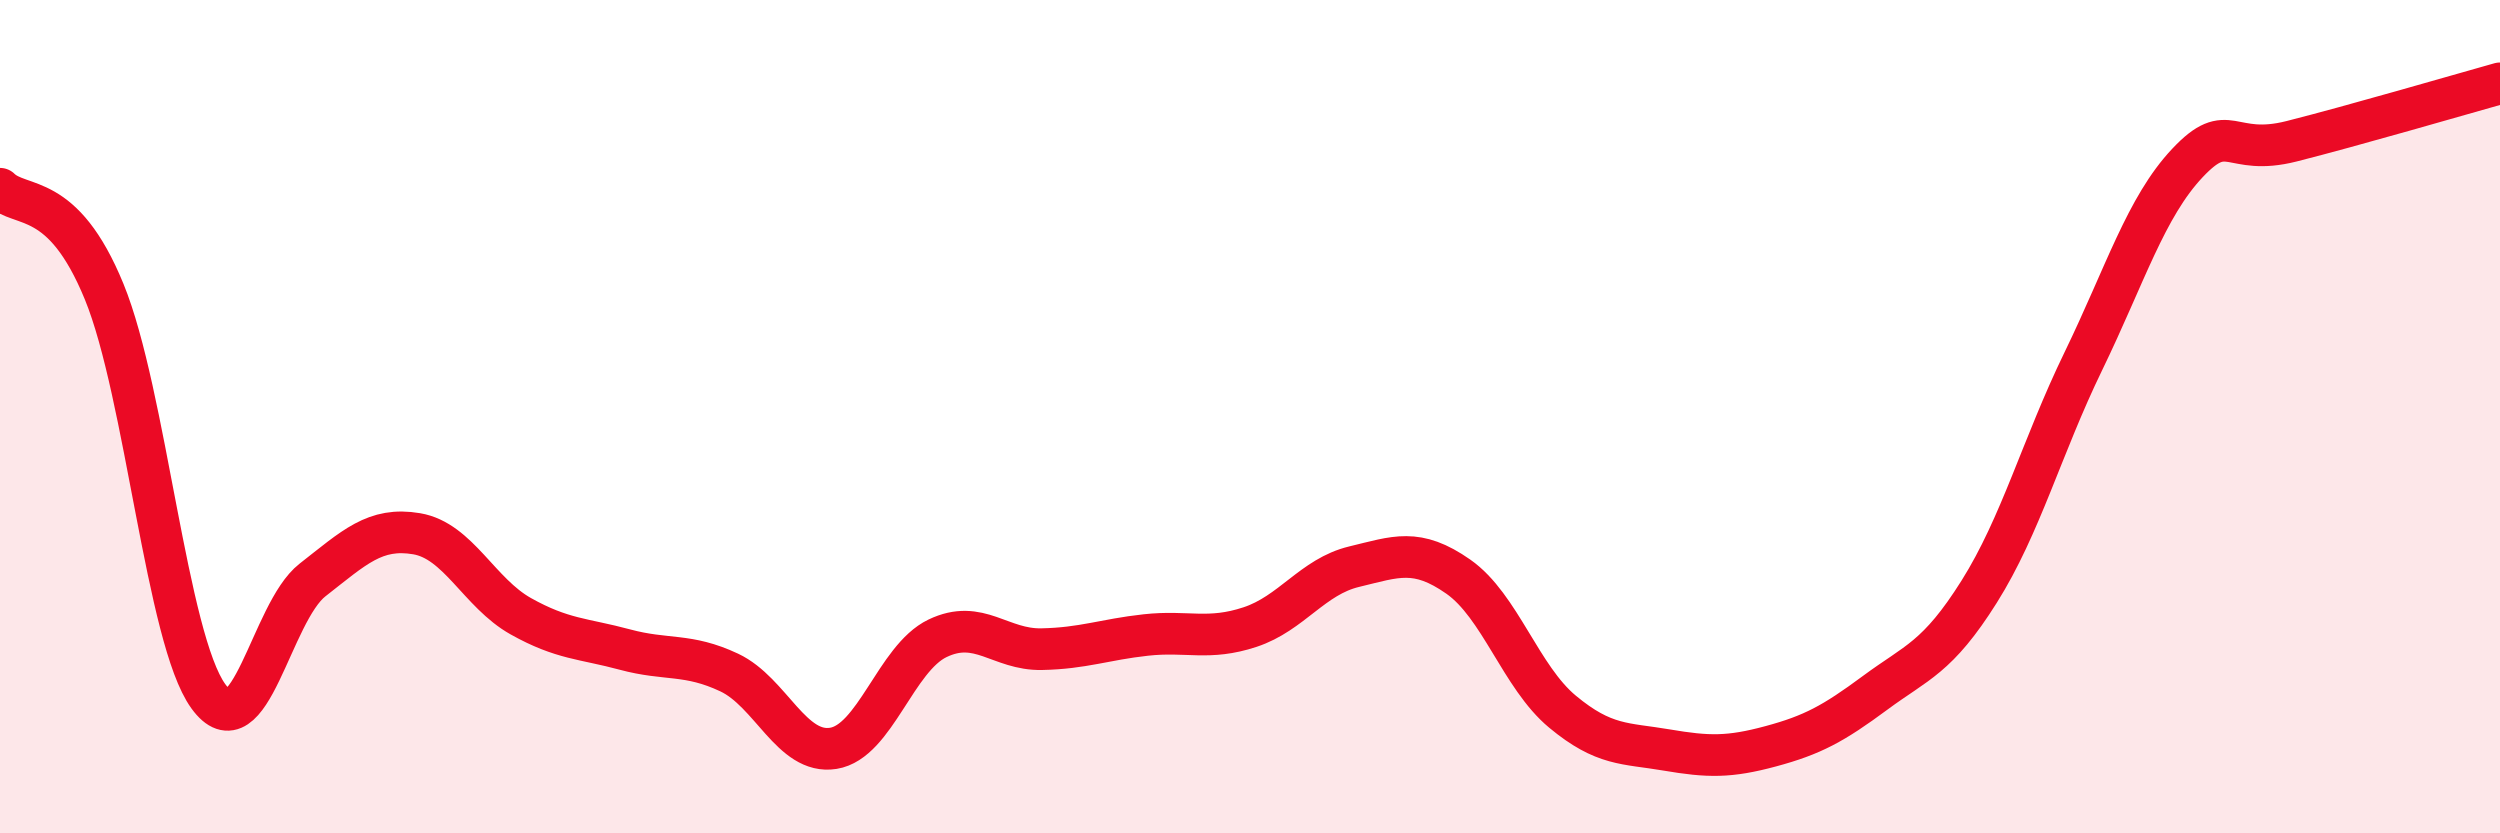
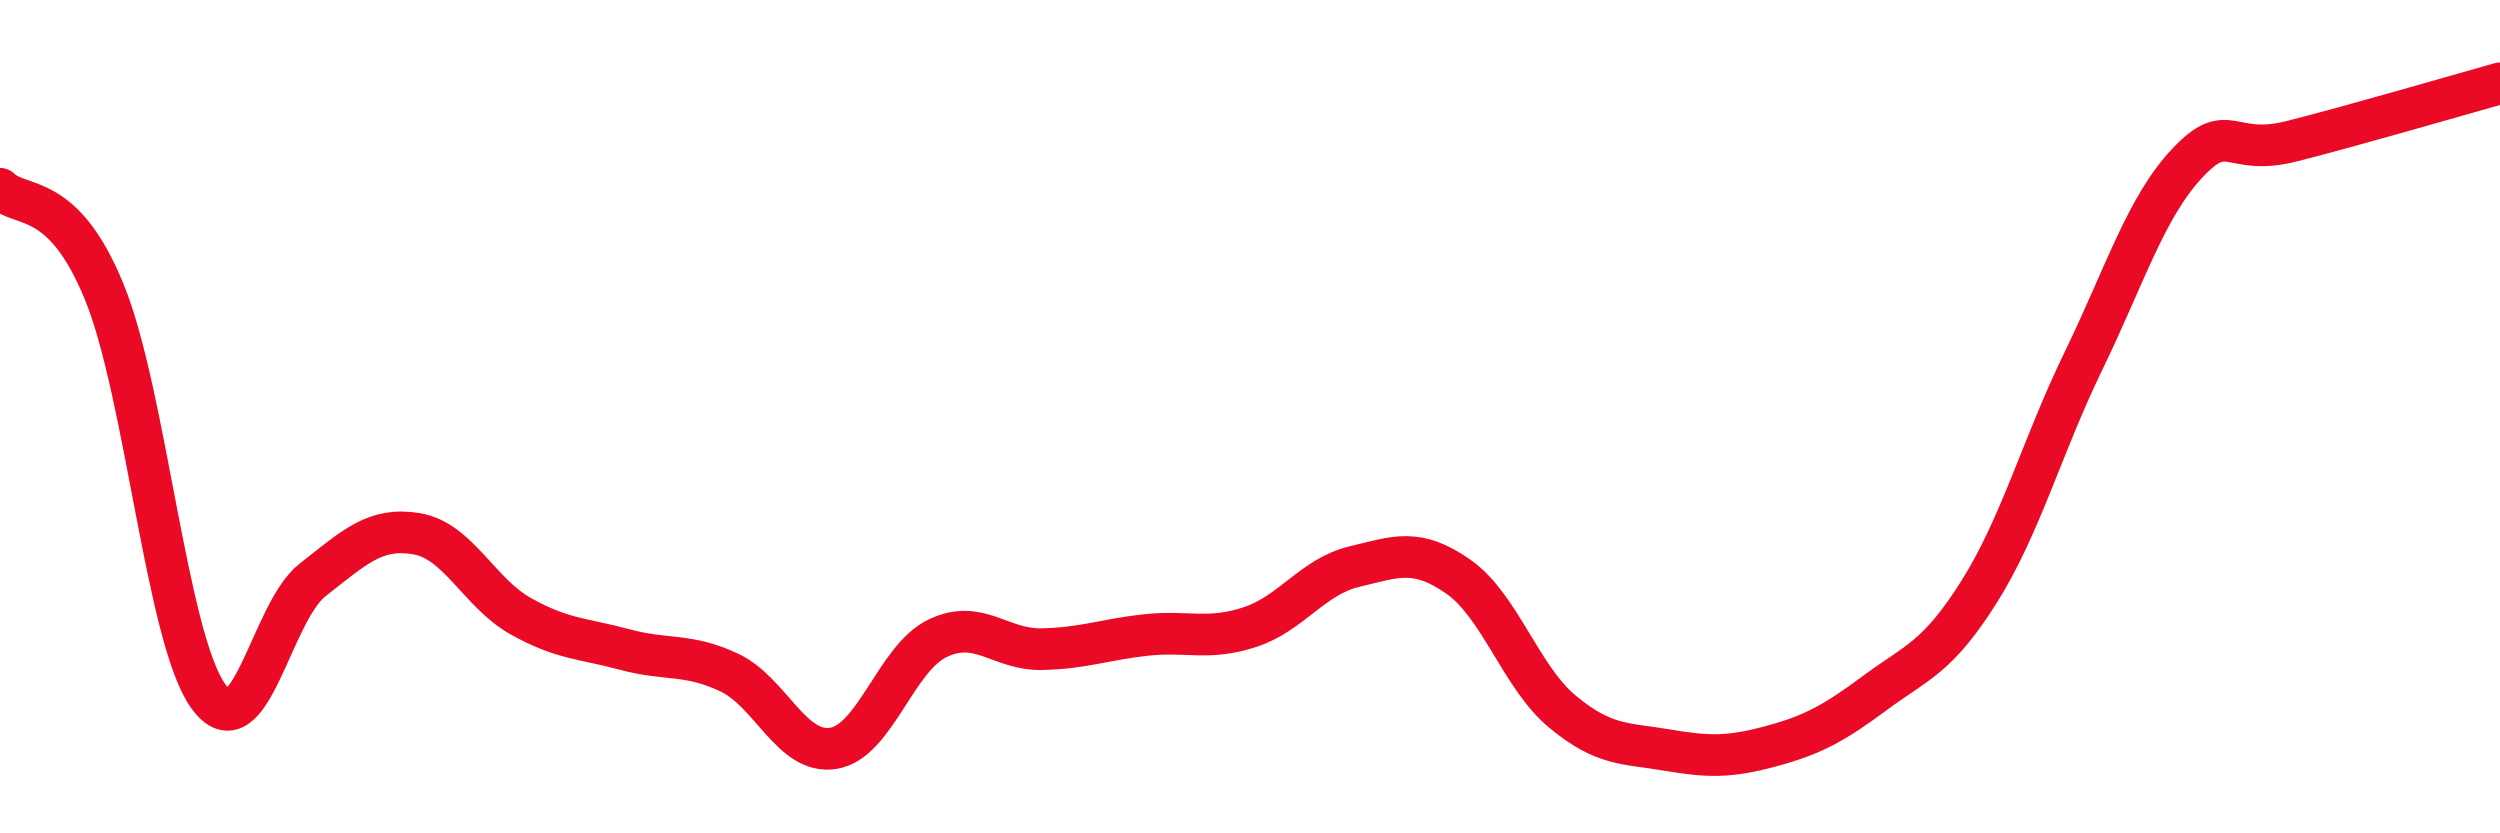
<svg xmlns="http://www.w3.org/2000/svg" width="60" height="20" viewBox="0 0 60 20">
-   <path d="M 0,4.53 C 0.5,5.02 1.5,4.56 2.5,7 C 3.5,9.44 4,15.33 5,16.71 C 6,18.09 6.5,14.7 7.5,13.92 C 8.5,13.14 9,12.64 10,12.81 C 11,12.98 11.5,14.23 12.5,14.79 C 13.5,15.35 14,15.32 15,15.59 C 16,15.86 16.5,15.67 17.5,16.14 C 18.5,16.61 19,18.12 20,17.96 C 21,17.8 21.5,15.8 22.5,15.32 C 23.5,14.84 24,15.6 25,15.58 C 26,15.56 26.5,15.35 27.5,15.24 C 28.5,15.13 29,15.38 30,15.05 C 31,14.72 31.5,13.84 32.5,13.6 C 33.5,13.36 34,13.14 35,13.84 C 36,14.54 36.5,16.25 37.5,17.08 C 38.5,17.91 39,17.83 40,18 C 41,18.17 41.5,18.18 42.5,17.91 C 43.5,17.64 44,17.37 45,16.63 C 46,15.89 46.5,15.79 47.5,14.2 C 48.5,12.61 49,10.73 50,8.67 C 51,6.61 51.5,4.97 52.5,3.91 C 53.5,2.85 53.5,3.77 55,3.39 C 56.5,3.01 59,2.28 60,2L60 20L0 20Z" fill="#EB0A25" opacity="0.1" stroke-linecap="round" stroke-linejoin="round" />
  <path d="M 0,4.53 C 0.5,5.02 1.5,4.56 2.5,7 C 3.5,9.44 4,15.33 5,16.71 C 6,18.09 6.5,14.7 7.5,13.92 C 8.5,13.14 9,12.64 10,12.81 C 11,12.98 11.5,14.23 12.5,14.79 C 13.5,15.35 14,15.32 15,15.59 C 16,15.86 16.5,15.67 17.5,16.14 C 18.5,16.61 19,18.12 20,17.96 C 21,17.8 21.5,15.8 22.5,15.32 C 23.5,14.84 24,15.6 25,15.58 C 26,15.56 26.5,15.35 27.5,15.24 C 28.5,15.13 29,15.38 30,15.05 C 31,14.72 31.5,13.84 32.5,13.6 C 33.5,13.36 34,13.14 35,13.84 C 36,14.54 36.5,16.25 37.5,17.08 C 38.5,17.91 39,17.83 40,18 C 41,18.17 41.5,18.18 42.5,17.91 C 43.5,17.64 44,17.37 45,16.63 C 46,15.89 46.5,15.79 47.5,14.2 C 48.5,12.61 49,10.73 50,8.67 C 51,6.61 51.5,4.97 52.5,3.91 C 53.5,2.85 53.5,3.77 55,3.39 C 56.5,3.01 59,2.28 60,2" stroke="#EB0A25" stroke-width="1" fill="none" stroke-linecap="round" stroke-linejoin="round" />
</svg>